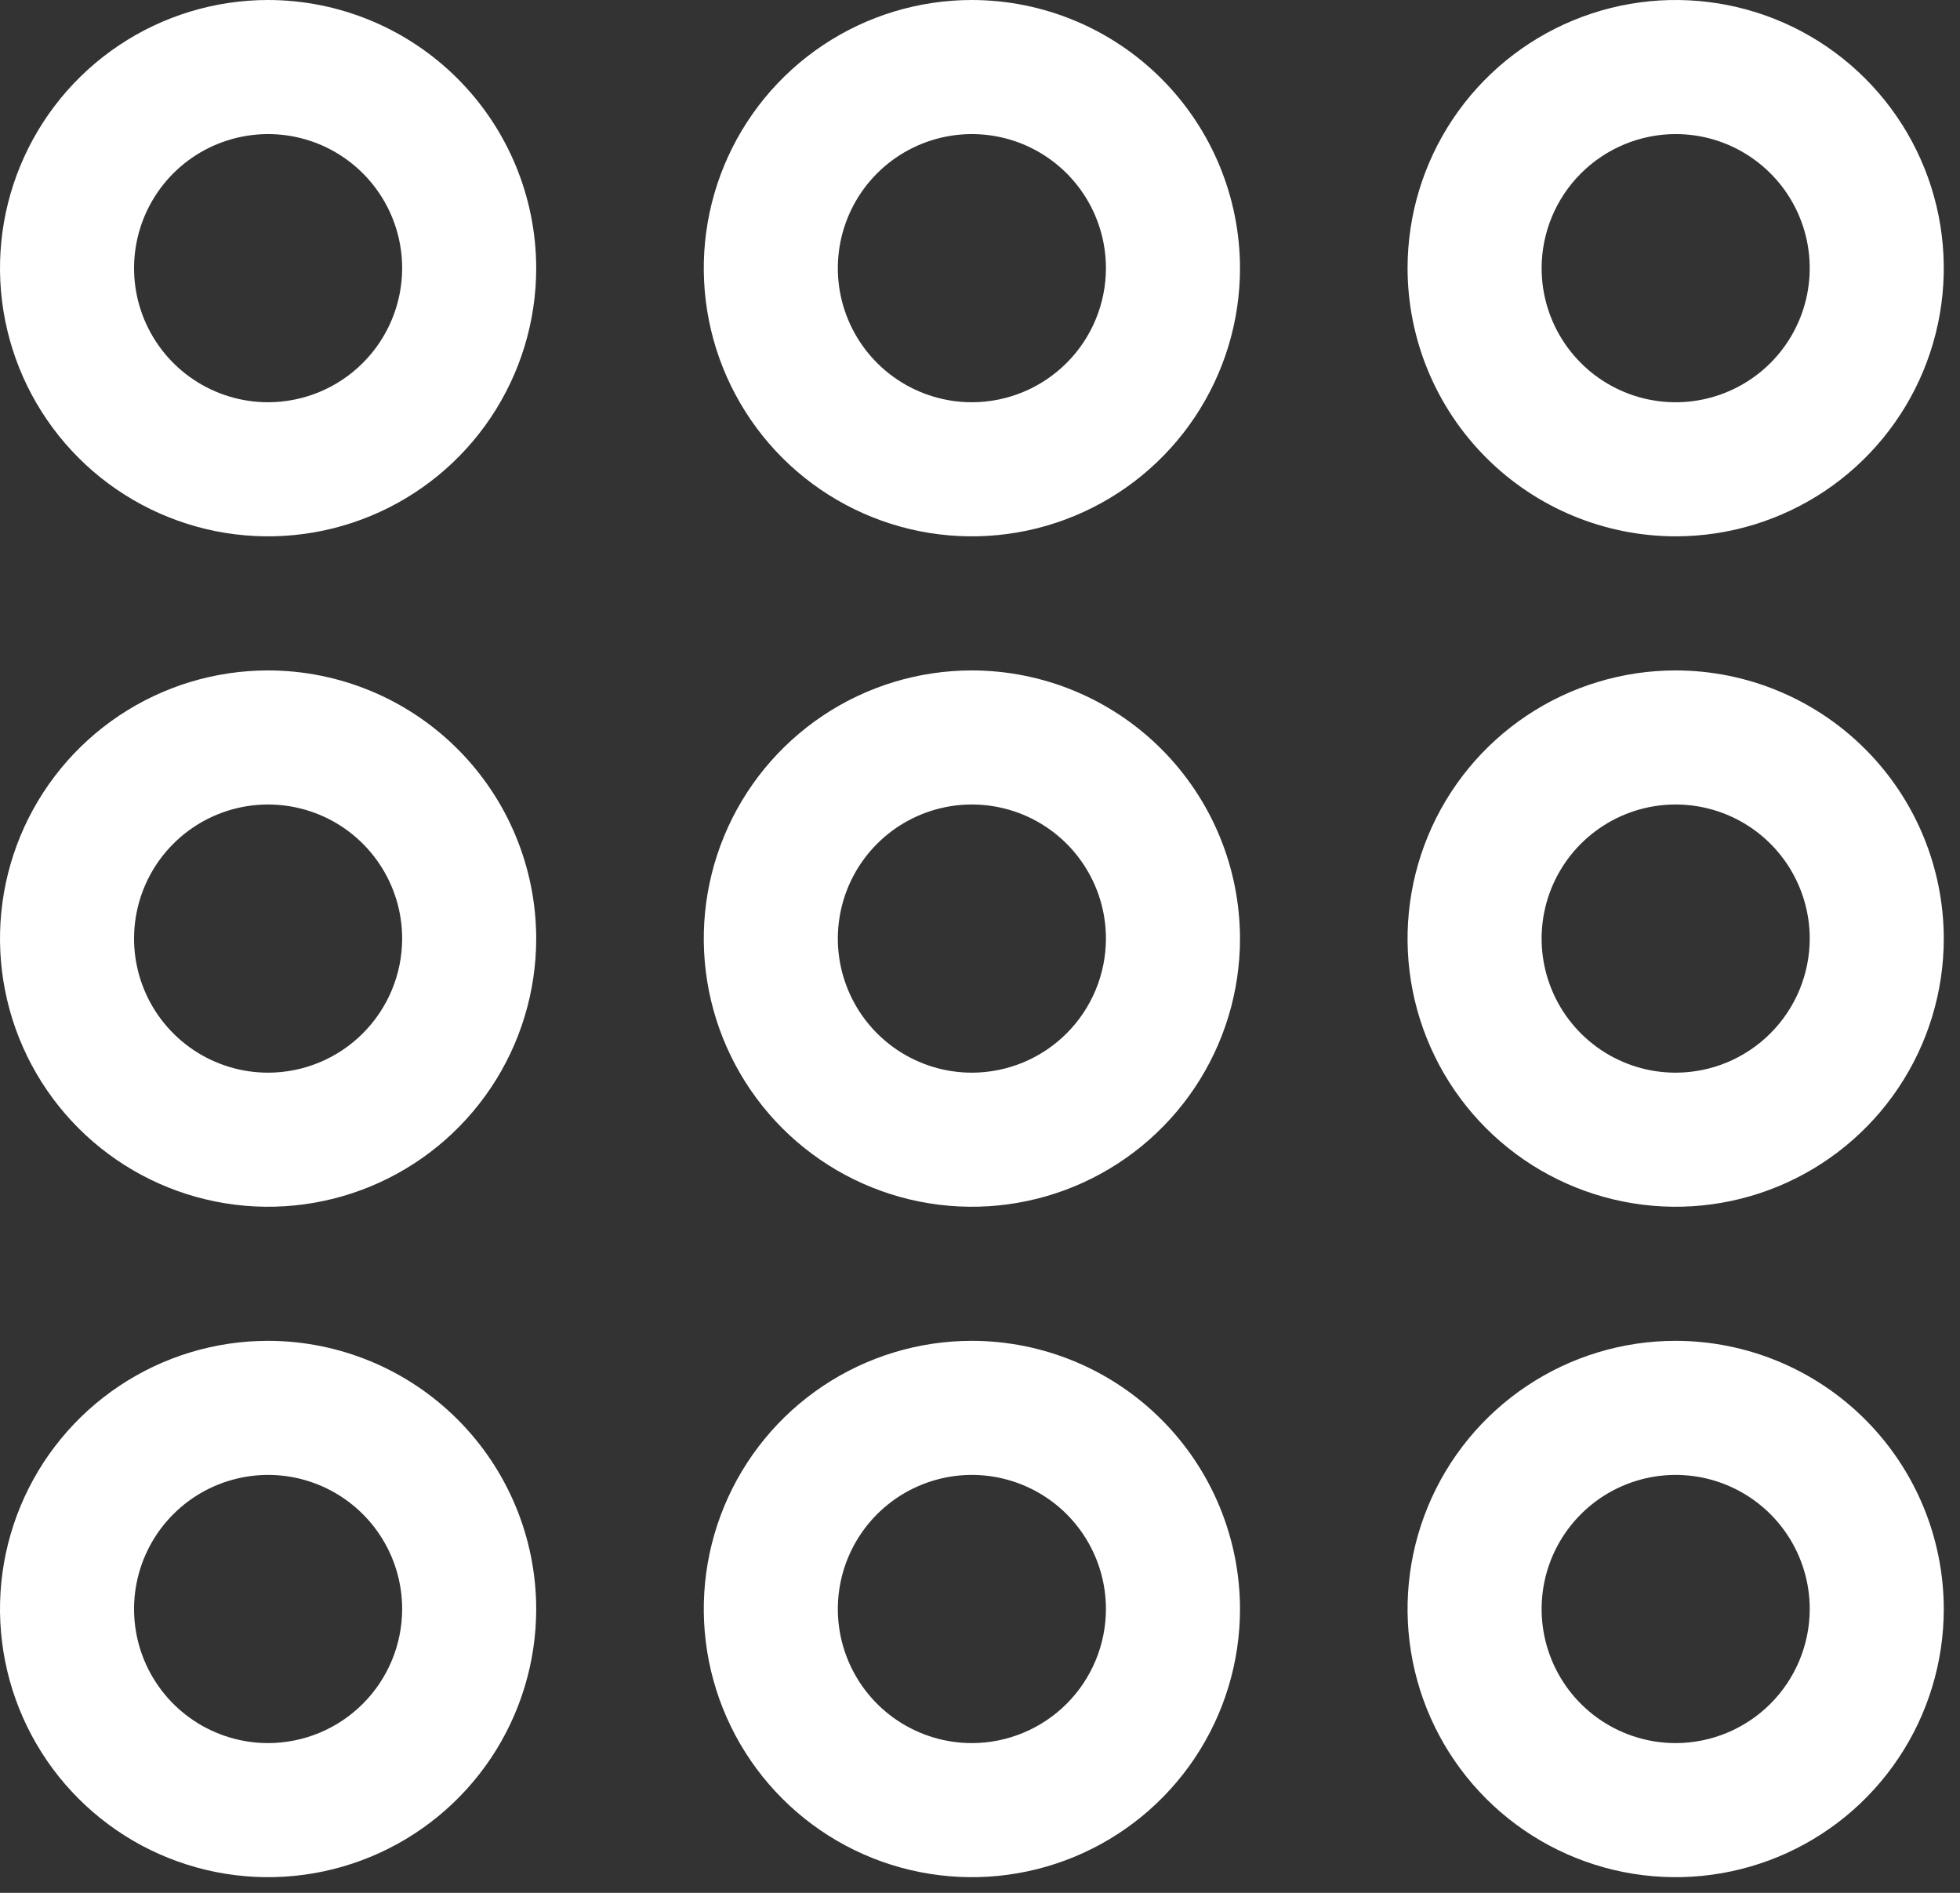
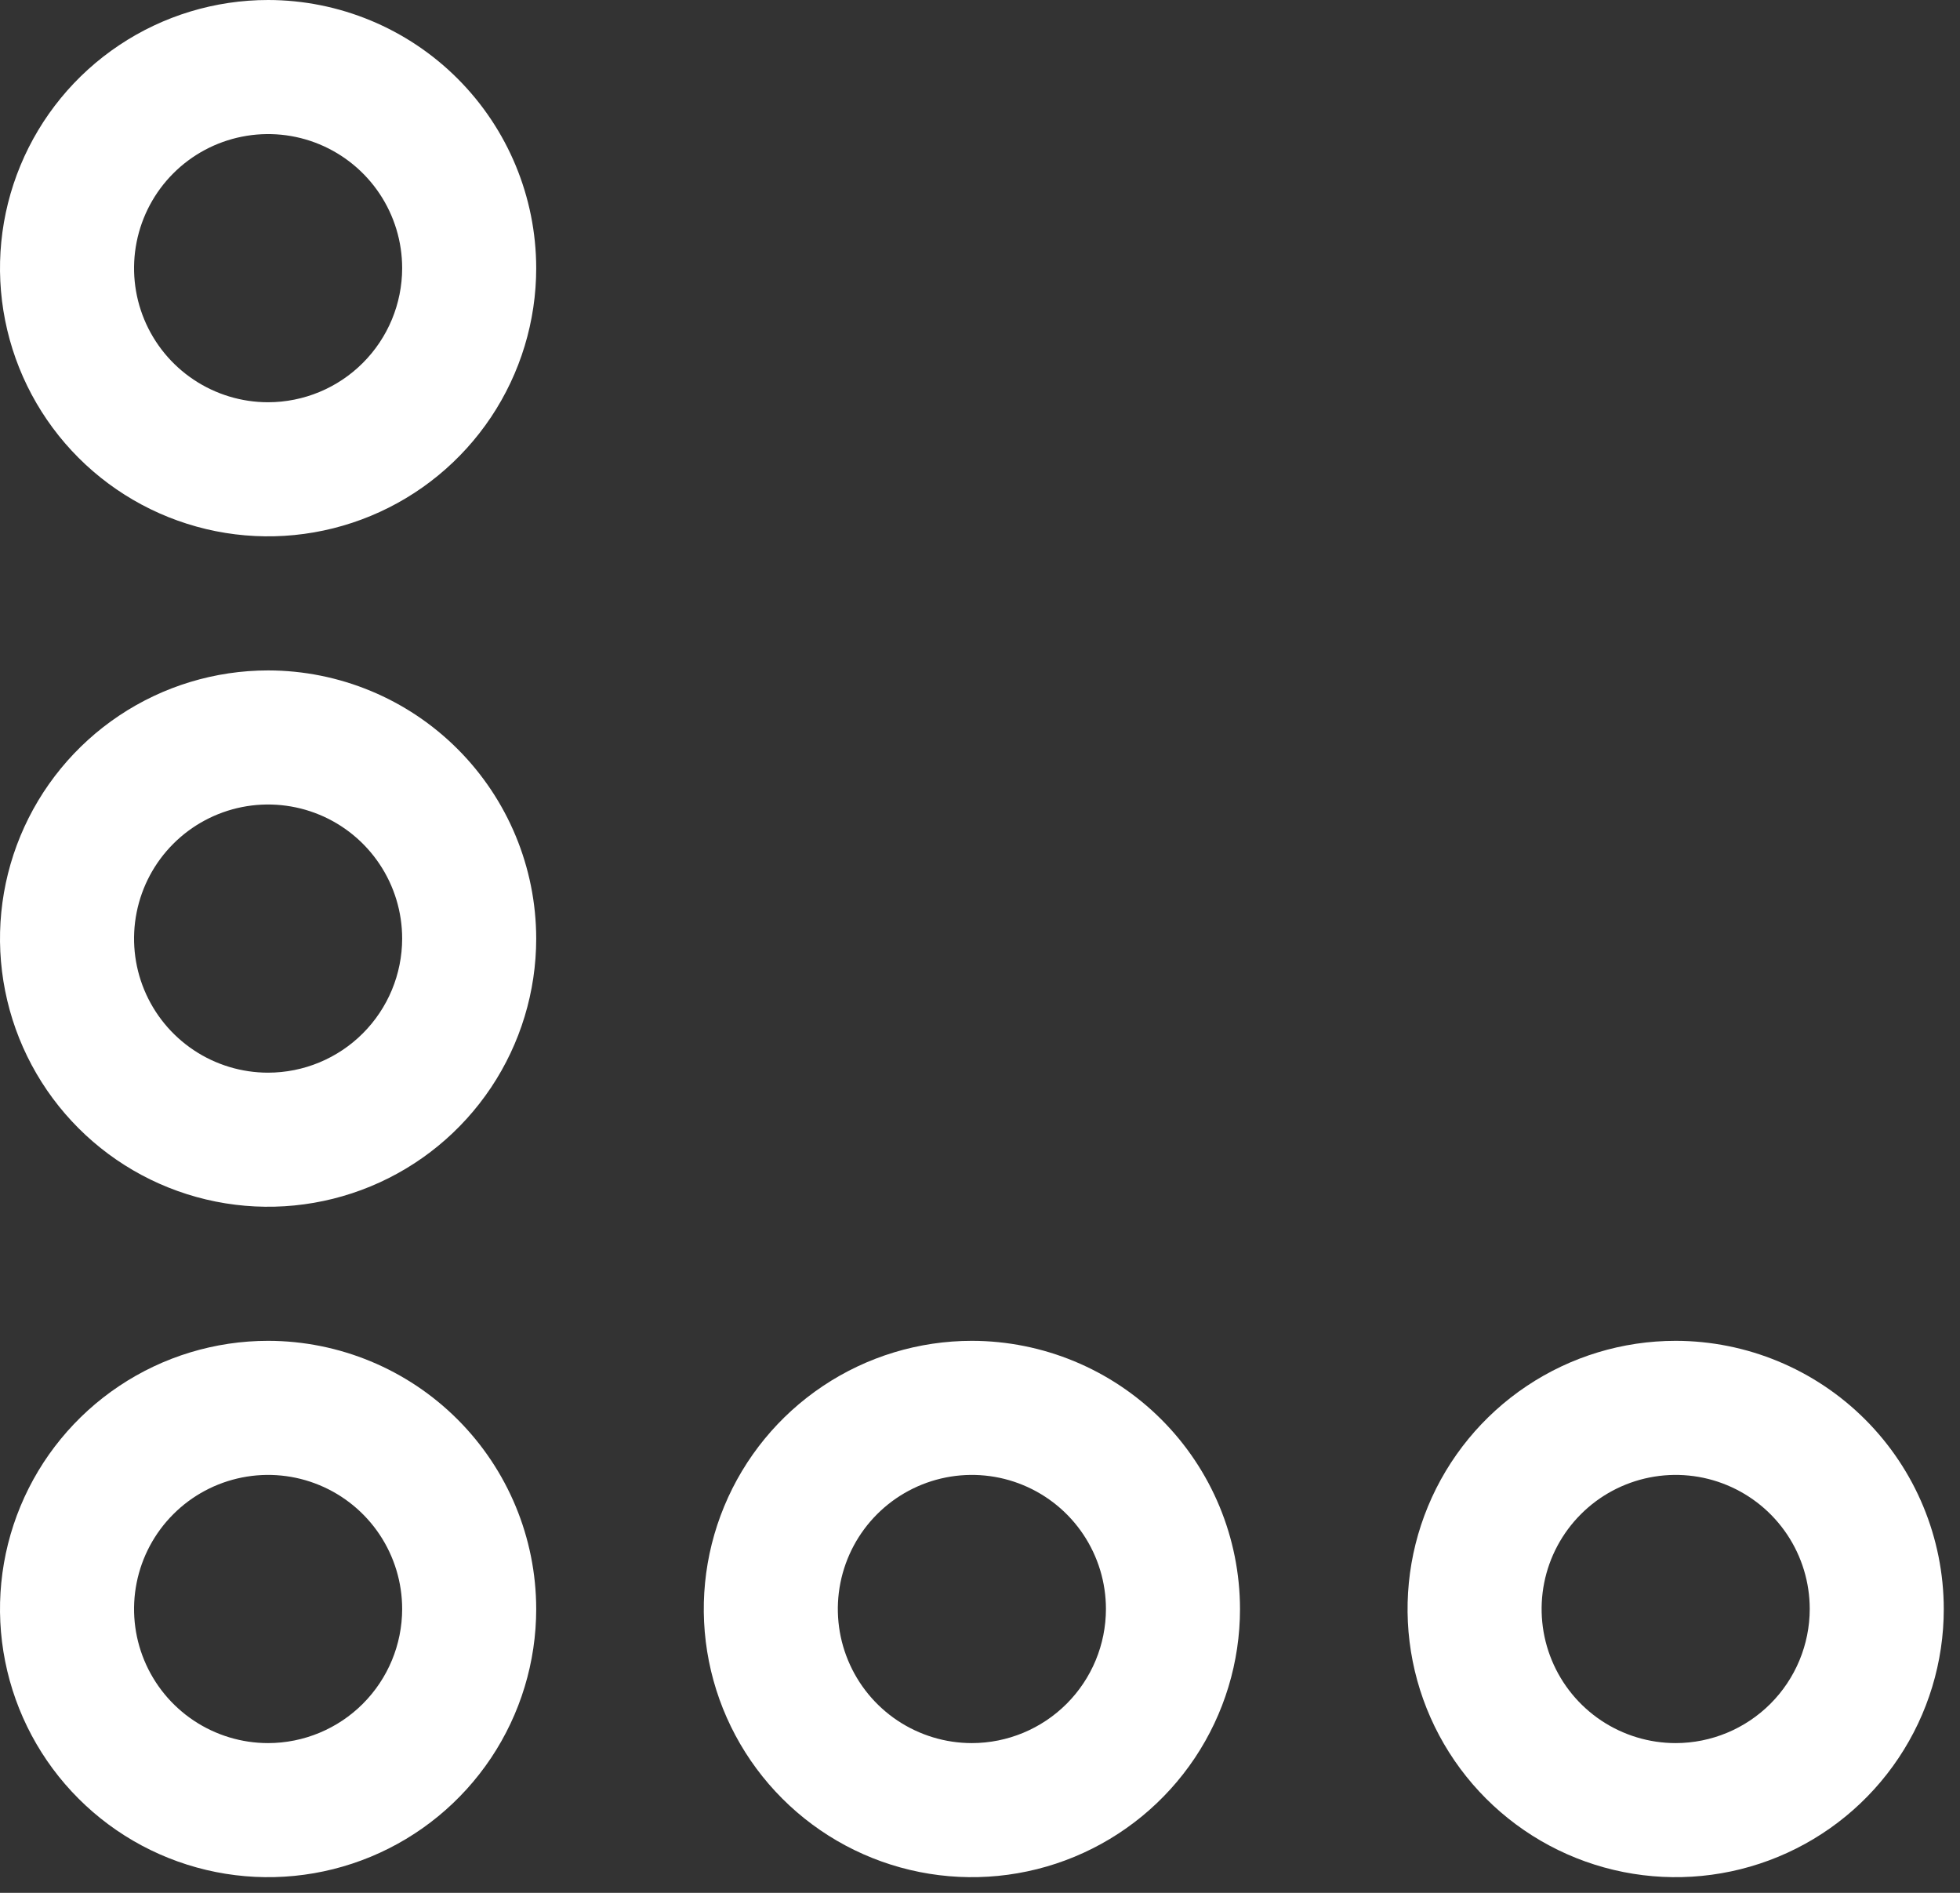
<svg xmlns="http://www.w3.org/2000/svg" width="87" height="84" viewBox="0 0 87 84" fill="none">
  <rect x="0" y="0" width="87" height="84" fill="#333333" stroke="none" />
  <path d="M11.901 2.67029e-05C9.547 2.67029e-05 7.246 0.698 5.289 2.006C3.332 3.313 1.807 5.172 0.906 7.347C0.005 9.521 -0.231 11.914 0.229 14.222C0.688 16.531 1.821 18.651 3.486 20.316C5.15 21.98 7.27 23.113 9.579 23.573C11.887 24.032 14.28 23.796 16.455 22.895C18.63 21.995 20.488 20.469 21.796 18.512C23.103 16.555 23.801 14.254 23.801 11.901C23.798 8.746 22.543 5.721 20.312 3.49C18.081 1.259 15.056 0.004 11.901 2.67029e-05ZM11.901 17.851C10.724 17.851 9.573 17.502 8.595 16.848C7.616 16.194 6.854 15.265 6.403 14.178C5.953 13.091 5.835 11.894 6.065 10.74C6.294 9.586 6.861 8.525 7.693 7.693C8.525 6.861 9.586 6.294 10.74 6.065C11.894 5.835 13.091 5.953 14.178 6.403C15.265 6.854 16.194 7.616 16.848 8.595C17.502 9.573 17.851 10.724 17.851 11.901C17.849 13.478 17.222 14.991 16.106 16.106C14.991 17.222 13.478 17.849 11.901 17.851Z" fill="white" />
-   <path d="M43.14 4.76837e-06C40.786 4.76837e-06 38.485 0.698 36.528 2.006C34.571 3.313 33.046 5.172 32.145 7.346C31.244 9.521 31.009 11.914 31.468 14.222C31.927 16.531 33.061 18.651 34.725 20.316C36.389 21.98 38.51 23.113 40.818 23.573C43.127 24.032 45.52 23.796 47.694 22.895C49.869 21.995 51.727 20.469 53.035 18.512C54.343 16.555 55.041 14.254 55.041 11.901C55.037 8.746 53.782 5.721 51.551 3.49C49.32 1.258 46.295 0.004 43.14 4.76837e-06ZM43.14 17.851C41.963 17.851 40.813 17.502 39.834 16.848C38.856 16.194 38.093 15.265 37.643 14.178C37.192 13.091 37.074 11.894 37.304 10.74C37.534 9.586 38.1 8.525 38.932 7.693C39.765 6.861 40.825 6.294 41.979 6.065C43.133 5.835 44.33 5.953 45.417 6.403C46.504 6.854 47.434 7.616 48.087 8.595C48.741 9.573 49.09 10.724 49.09 11.901C49.089 13.478 48.461 14.991 47.346 16.106C46.23 17.222 44.718 17.849 43.14 17.851Z" fill="white" />
-   <path d="M74.379 23.801C76.733 23.801 79.034 23.103 80.991 21.796C82.948 20.488 84.473 18.63 85.374 16.455C86.275 14.28 86.51 11.887 86.051 9.579C85.592 7.27 84.459 5.15 82.794 3.486C81.13 1.821 79.01 0.688 76.701 0.229C74.392 -0.231 72 0.005 69.825 0.906C67.65 1.807 65.792 3.332 64.484 5.289C63.177 7.246 62.479 9.547 62.479 11.901C62.482 15.056 63.737 18.081 65.968 20.312C68.199 22.543 71.224 23.798 74.379 23.801ZM74.379 5.95C75.556 5.95 76.707 6.299 77.685 6.953C78.664 7.607 79.426 8.536 79.877 9.624C80.327 10.711 80.445 11.907 80.215 13.062C79.986 14.216 79.419 15.276 78.587 16.108C77.755 16.94 76.694 17.507 75.54 17.737C74.386 17.966 73.189 17.849 72.102 17.398C71.015 16.948 70.086 16.185 69.432 15.207C68.778 14.228 68.429 13.078 68.429 11.901C68.431 10.323 69.058 8.811 70.174 7.695C71.289 6.58 72.802 5.952 74.379 5.95Z" fill="white" />
  <path d="M11.901 29.752C9.547 29.752 7.246 30.45 5.289 31.757C3.332 33.065 1.807 34.924 0.906 37.098C0.005 39.273 -0.231 41.666 0.229 43.974C0.688 46.283 1.821 48.403 3.486 50.068C5.15 51.732 7.27 52.865 9.579 53.324C11.887 53.784 14.28 53.548 16.455 52.647C18.63 51.746 20.488 50.221 21.796 48.264C23.103 46.307 23.801 44.006 23.801 41.652C23.798 38.497 22.543 35.472 20.312 33.241C18.081 31.01 15.056 29.755 11.901 29.752ZM11.901 47.603C10.724 47.603 9.573 47.254 8.595 46.6C7.616 45.946 6.854 45.017 6.403 43.929C5.953 42.842 5.835 41.646 6.065 40.492C6.294 39.337 6.861 38.277 7.693 37.445C8.525 36.613 9.586 36.046 10.74 35.816C11.894 35.587 13.091 35.705 14.178 36.155C15.265 36.605 16.194 37.368 16.848 38.347C17.502 39.325 17.851 40.475 17.851 41.652C17.849 43.23 17.222 44.742 16.106 45.858C14.991 46.974 13.478 47.601 11.901 47.603Z" fill="white" />
-   <path d="M43.14 29.752C40.786 29.752 38.485 30.45 36.528 31.757C34.571 33.065 33.046 34.924 32.145 37.098C31.244 39.273 31.009 41.666 31.468 43.974C31.927 46.283 33.061 48.403 34.725 50.068C36.389 51.732 38.51 52.865 40.818 53.324C43.127 53.784 45.52 53.548 47.694 52.647C49.869 51.746 51.727 50.221 53.035 48.264C54.343 46.307 55.041 44.006 55.041 41.652C55.037 38.497 53.782 35.472 51.551 33.241C49.32 31.01 46.295 29.755 43.14 29.752ZM43.14 47.603C41.963 47.603 40.813 47.254 39.834 46.6C38.856 45.946 38.093 45.017 37.643 43.929C37.192 42.842 37.074 41.646 37.304 40.492C37.534 39.337 38.1 38.277 38.932 37.445C39.765 36.613 40.825 36.046 41.979 35.816C43.133 35.587 44.33 35.705 45.417 36.155C46.504 36.605 47.434 37.368 48.087 38.347C48.741 39.325 49.09 40.475 49.09 41.652C49.089 43.23 48.461 44.742 47.346 45.858C46.23 46.974 44.718 47.601 43.14 47.603Z" fill="white" />
-   <path d="M74.379 29.752C72.026 29.752 69.725 30.45 67.768 31.757C65.811 33.065 64.285 34.924 63.385 37.098C62.484 39.273 62.248 41.666 62.707 43.974C63.166 46.283 64.3 48.403 65.964 50.068C67.629 51.732 69.749 52.865 72.058 53.324C74.366 53.784 76.759 53.548 78.933 52.647C81.108 51.746 82.967 50.221 84.274 48.264C85.582 46.307 86.28 44.006 86.28 41.652C86.276 38.497 85.022 35.472 82.79 33.241C80.559 31.01 77.534 29.755 74.379 29.752ZM74.379 47.603C73.202 47.603 72.052 47.254 71.073 46.6C70.095 45.946 69.332 45.017 68.882 43.929C68.431 42.842 68.314 41.646 68.543 40.492C68.773 39.337 69.34 38.277 70.172 37.445C71.004 36.613 72.064 36.046 73.218 35.816C74.373 35.587 75.569 35.705 76.656 36.155C77.744 36.605 78.673 37.368 79.327 38.347C79.981 39.325 80.33 40.475 80.33 41.652C80.328 43.23 79.7 44.742 78.585 45.858C77.469 46.974 75.957 47.601 74.379 47.603Z" fill="white" />
  <path d="M11.901 59.503C9.547 59.503 7.246 60.201 5.289 61.509C3.332 62.817 1.807 64.675 0.906 66.85C0.005 69.025 -0.231 71.417 0.229 73.726C0.688 76.034 1.821 78.155 3.486 79.819C5.15 81.484 7.27 82.617 9.579 83.076C11.887 83.535 14.28 83.3 16.455 82.399C18.63 81.498 20.488 79.973 21.796 78.016C23.103 76.059 23.801 73.758 23.801 71.404C23.798 68.249 22.543 65.224 20.312 62.993C18.081 60.762 15.056 59.507 11.901 59.503ZM11.901 77.355C10.724 77.355 9.573 77.005 8.595 76.352C7.616 75.698 6.854 74.769 6.403 73.681C5.953 72.594 5.835 71.397 6.065 70.243C6.294 69.089 6.861 68.029 7.693 67.197C8.525 66.364 9.586 65.798 10.74 65.568C11.894 65.338 13.091 65.456 14.178 65.907C15.265 66.357 16.194 67.12 16.848 68.098C17.502 69.077 17.851 70.227 17.851 71.404C17.849 72.982 17.222 74.494 16.106 75.61C14.991 76.725 13.478 77.353 11.901 77.355Z" fill="white" />
  <path d="M43.14 59.503C40.786 59.503 38.485 60.201 36.528 61.509C34.571 62.817 33.046 64.675 32.145 66.85C31.244 69.025 31.009 71.417 31.468 73.726C31.927 76.034 33.061 78.155 34.725 79.819C36.389 81.484 38.51 82.617 40.818 83.076C43.127 83.535 45.52 83.3 47.694 82.399C49.869 81.498 51.727 79.973 53.035 78.016C54.343 76.059 55.041 73.758 55.041 71.404C55.037 68.249 53.782 65.224 51.551 62.993C49.32 60.762 46.295 59.507 43.14 59.503ZM43.14 77.355C41.963 77.355 40.813 77.005 39.834 76.352C38.856 75.698 38.093 74.769 37.643 73.681C37.192 72.594 37.074 71.397 37.304 70.243C37.534 69.089 38.1 68.029 38.932 67.197C39.765 66.364 40.825 65.798 41.979 65.568C43.133 65.338 44.33 65.456 45.417 65.907C46.504 66.357 47.434 67.12 48.087 68.098C48.741 69.077 49.09 70.227 49.09 71.404C49.089 72.982 48.461 74.494 47.346 75.61C46.23 76.725 44.718 77.353 43.14 77.355Z" fill="white" />
  <path d="M74.379 59.503C72.026 59.503 69.725 60.201 67.768 61.509C65.811 62.817 64.285 64.675 63.385 66.85C62.484 69.025 62.248 71.417 62.707 73.726C63.166 76.034 64.3 78.155 65.964 79.819C67.629 81.484 69.749 82.617 72.058 83.076C74.366 83.535 76.759 83.3 78.933 82.399C81.108 81.498 82.967 79.973 84.274 78.016C85.582 76.059 86.28 73.758 86.28 71.404C86.276 68.249 85.022 65.224 82.79 62.993C80.559 60.762 77.534 59.507 74.379 59.503ZM74.379 77.355C73.202 77.355 72.052 77.005 71.073 76.352C70.095 75.698 69.332 74.769 68.882 73.681C68.431 72.594 68.314 71.397 68.543 70.243C68.773 69.089 69.34 68.029 70.172 67.197C71.004 66.364 72.064 65.798 73.218 65.568C74.373 65.338 75.569 65.456 76.656 65.907C77.744 66.357 78.673 67.12 79.327 68.098C79.981 69.077 80.33 70.227 80.33 71.404C80.328 72.982 79.7 74.494 78.585 75.61C77.469 76.725 75.957 77.353 74.379 77.355Z" fill="white" />
</svg>